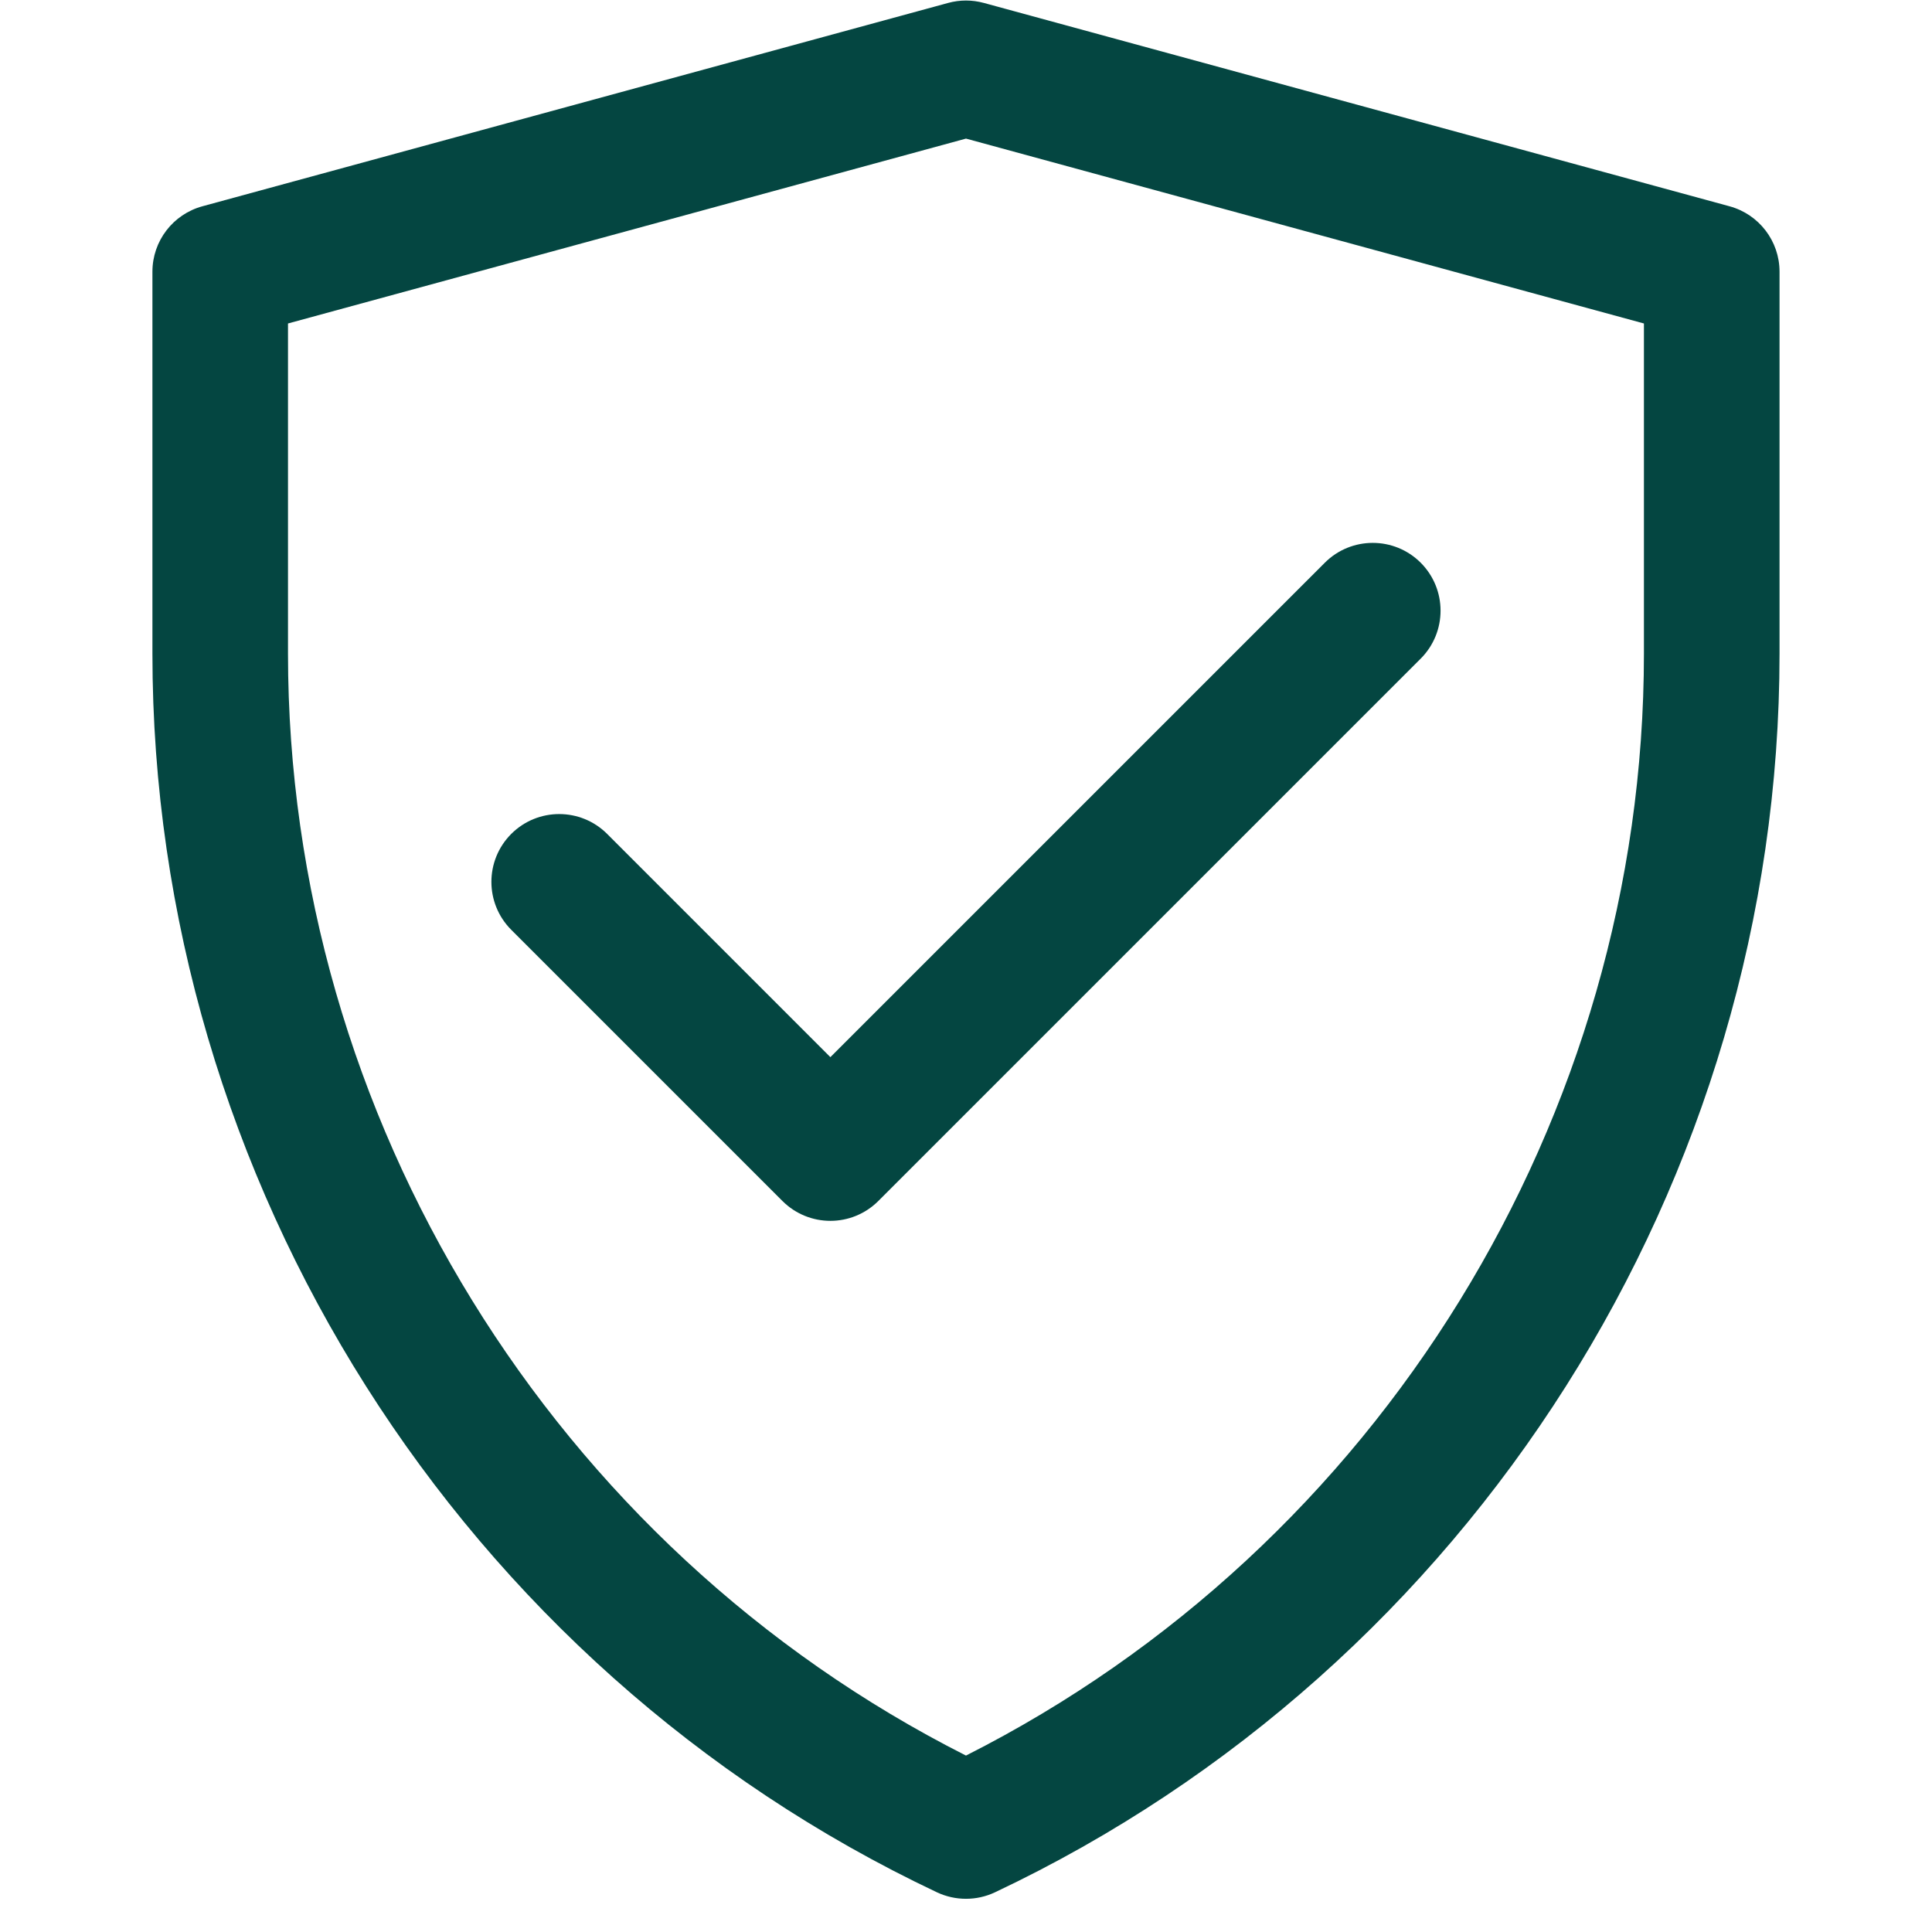
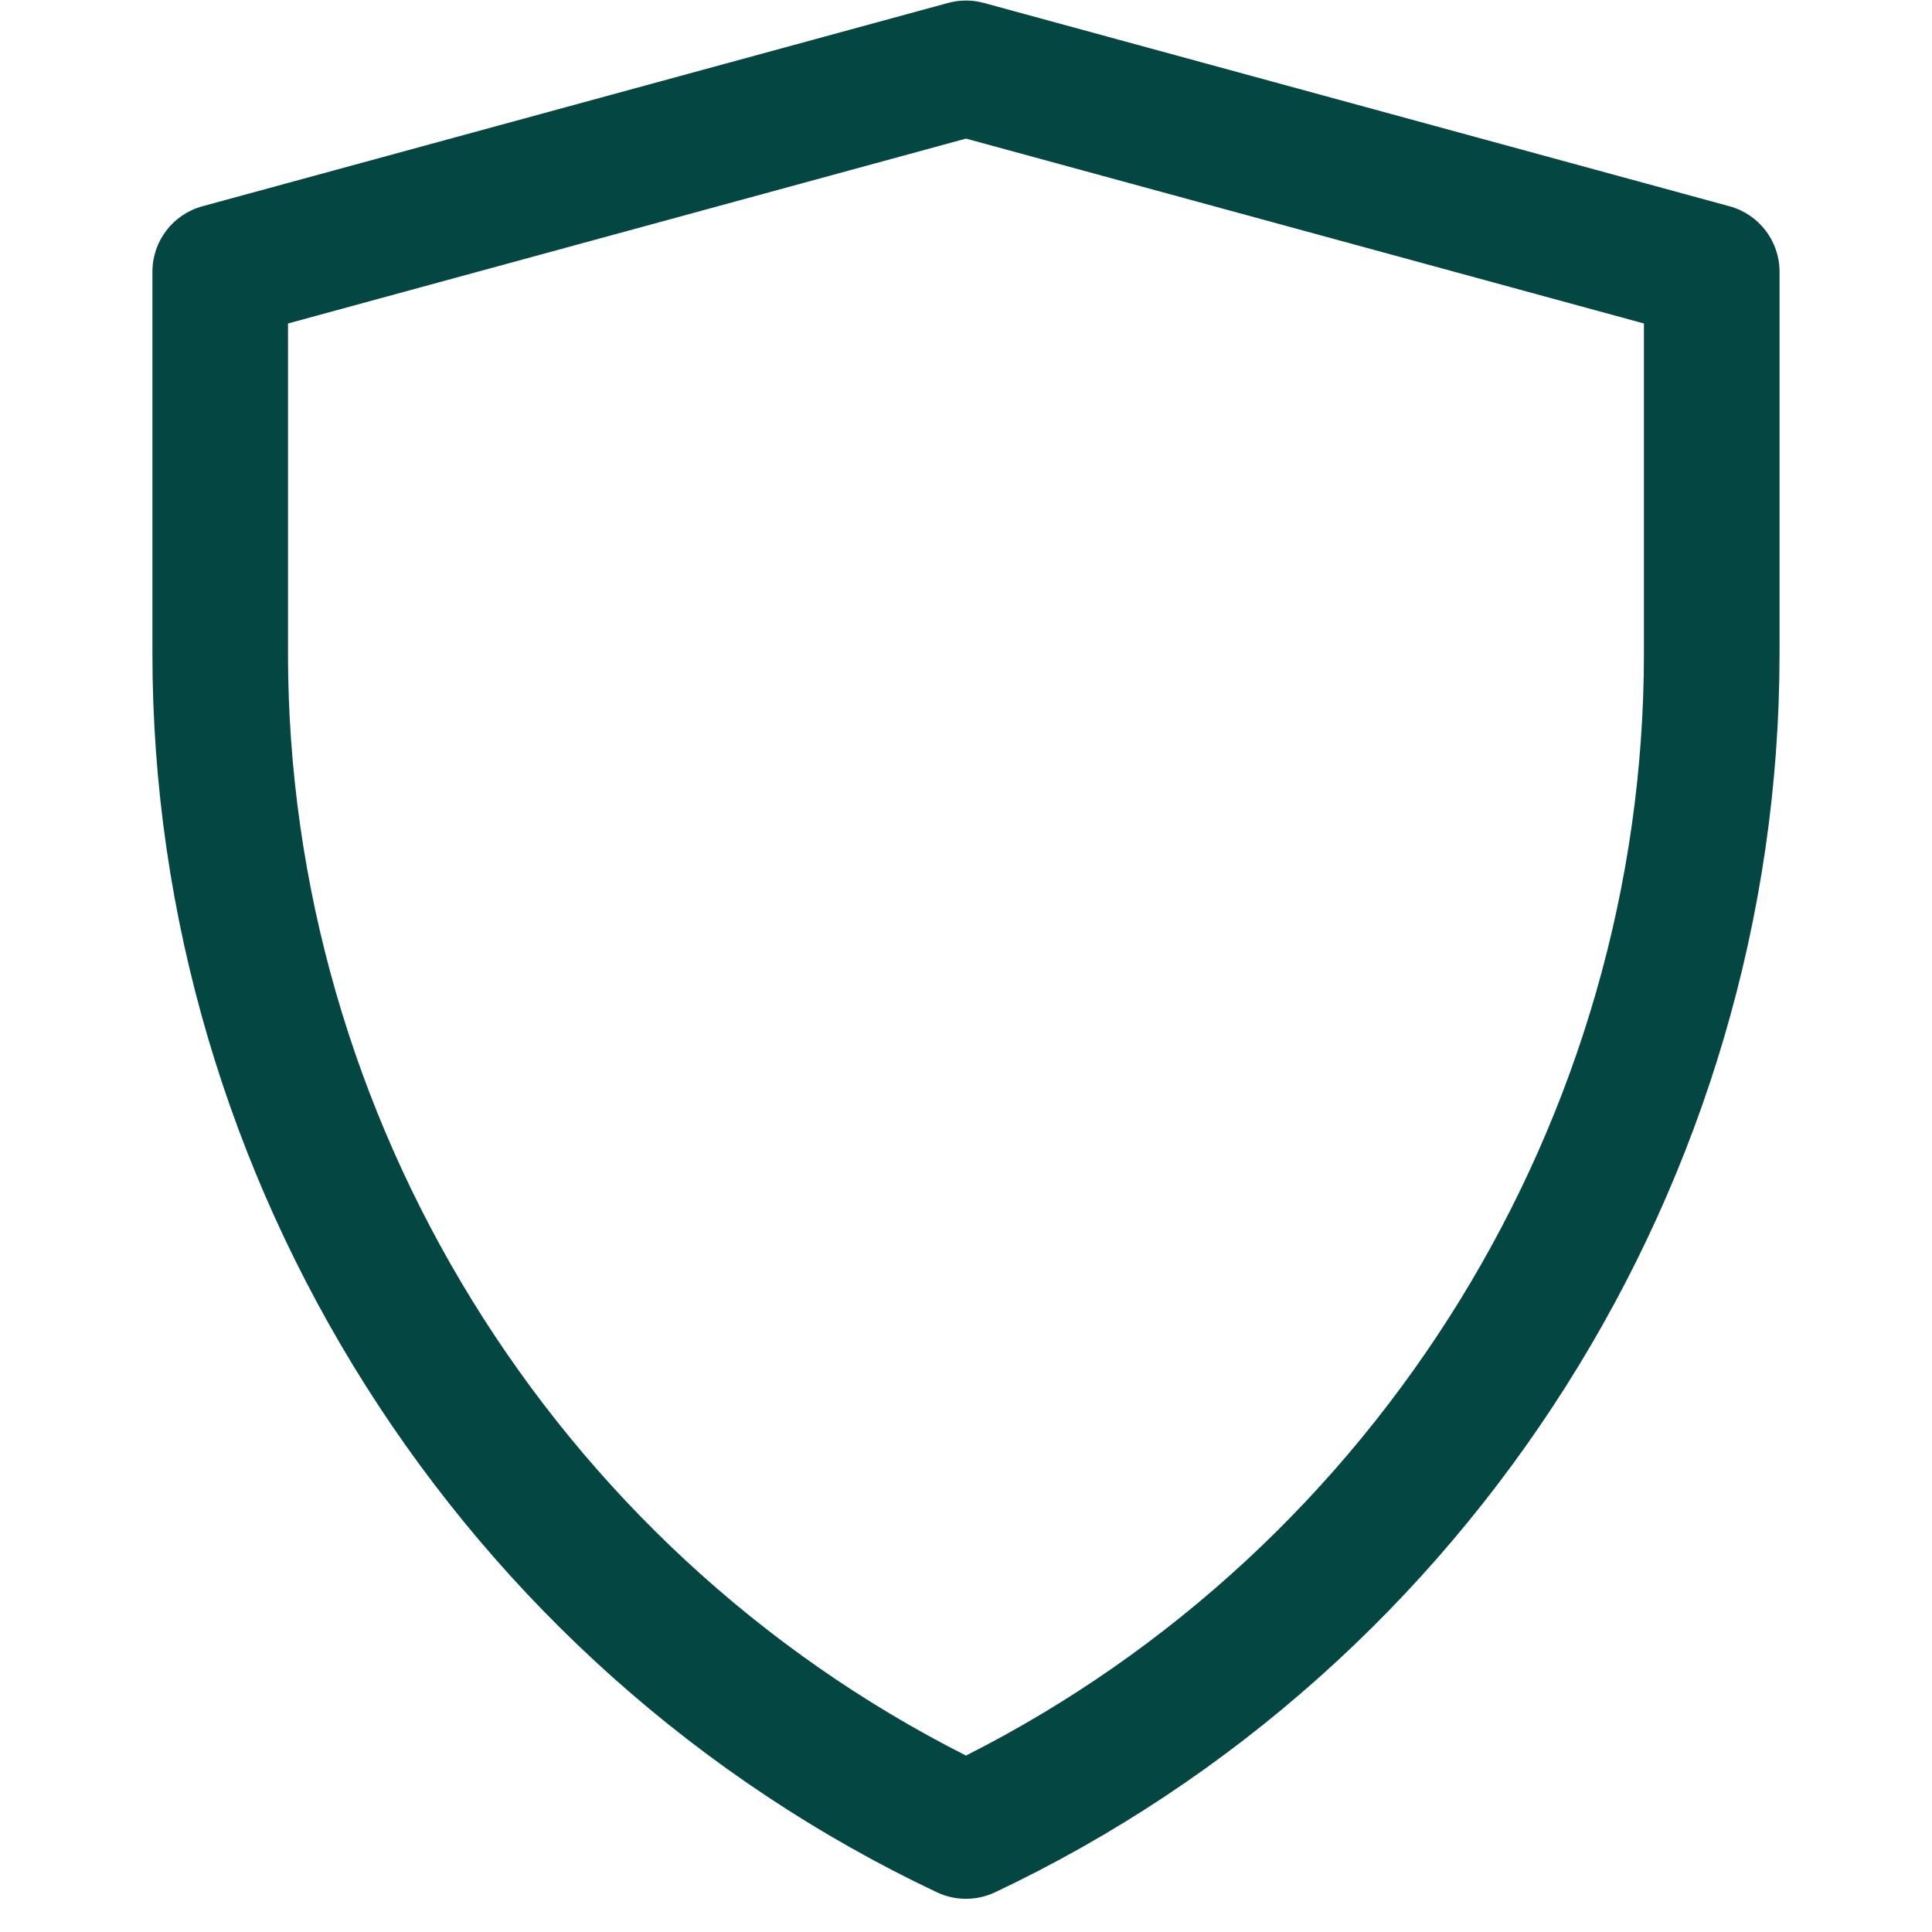
<svg xmlns="http://www.w3.org/2000/svg" version="1.0" preserveAspectRatio="xMidYMid meet" height="300" viewBox="0 0 224.88 225" zoomAndPan="magnify" width="300">
  <defs>
    <clipPath id="d9b24fc77e">
      <path clip-rule="nonzero" d="M 17.652 0.059 L 207.301 0.059 L 207.301 221.191 L 17.652 221.191 Z M 17.652 0.059" />
    </clipPath>
  </defs>
  <g clip-path="url(#d9b24fc77e)">
    <path fill-rule="nonzero" fill-opacity="1" d="M 112.438 221.133 C 111.281 221.133 110.133 220.883 109.059 220.379 C 53.559 194.141 17.691 137.516 17.691 76.117 L 17.691 31.641 C 17.691 28.078 20.074 24.961 23.512 24.023 L 110.363 0.34 C 111.719 -0.031 113.152 -0.031 114.512 0.34 L 201.359 24.023 C 204.801 24.961 207.184 28.082 207.184 31.641 L 207.184 76.117 C 207.184 137.516 171.312 194.141 115.812 220.379 C 114.742 220.883 113.594 221.133 112.438 221.133 Z M 33.48 37.672 L 33.48 76.117 C 33.48 130.184 64.348 180.145 112.438 204.453 C 160.527 180.145 191.391 130.184 191.391 76.117 L 191.391 37.672 L 112.438 16.141 Z M 33.48 37.672" fill="#044641" />
  </g>
-   <path fill-rule="nonzero" fill-opacity="1" d="M 96.645 142.18 C 94.625 142.18 92.605 141.406 91.062 139.867 L 59.48 108.285 C 56.398 105.199 56.398 100.203 59.48 97.117 C 62.566 94.035 67.562 94.035 70.648 97.117 L 96.645 123.117 L 154.227 65.535 C 157.312 62.453 162.309 62.453 165.395 65.535 C 168.477 68.621 168.477 73.617 165.395 76.703 L 102.23 139.867 C 100.688 141.406 98.668 142.18 96.648 142.18 Z M 96.645 142.18" fill="#044641" />
</svg>